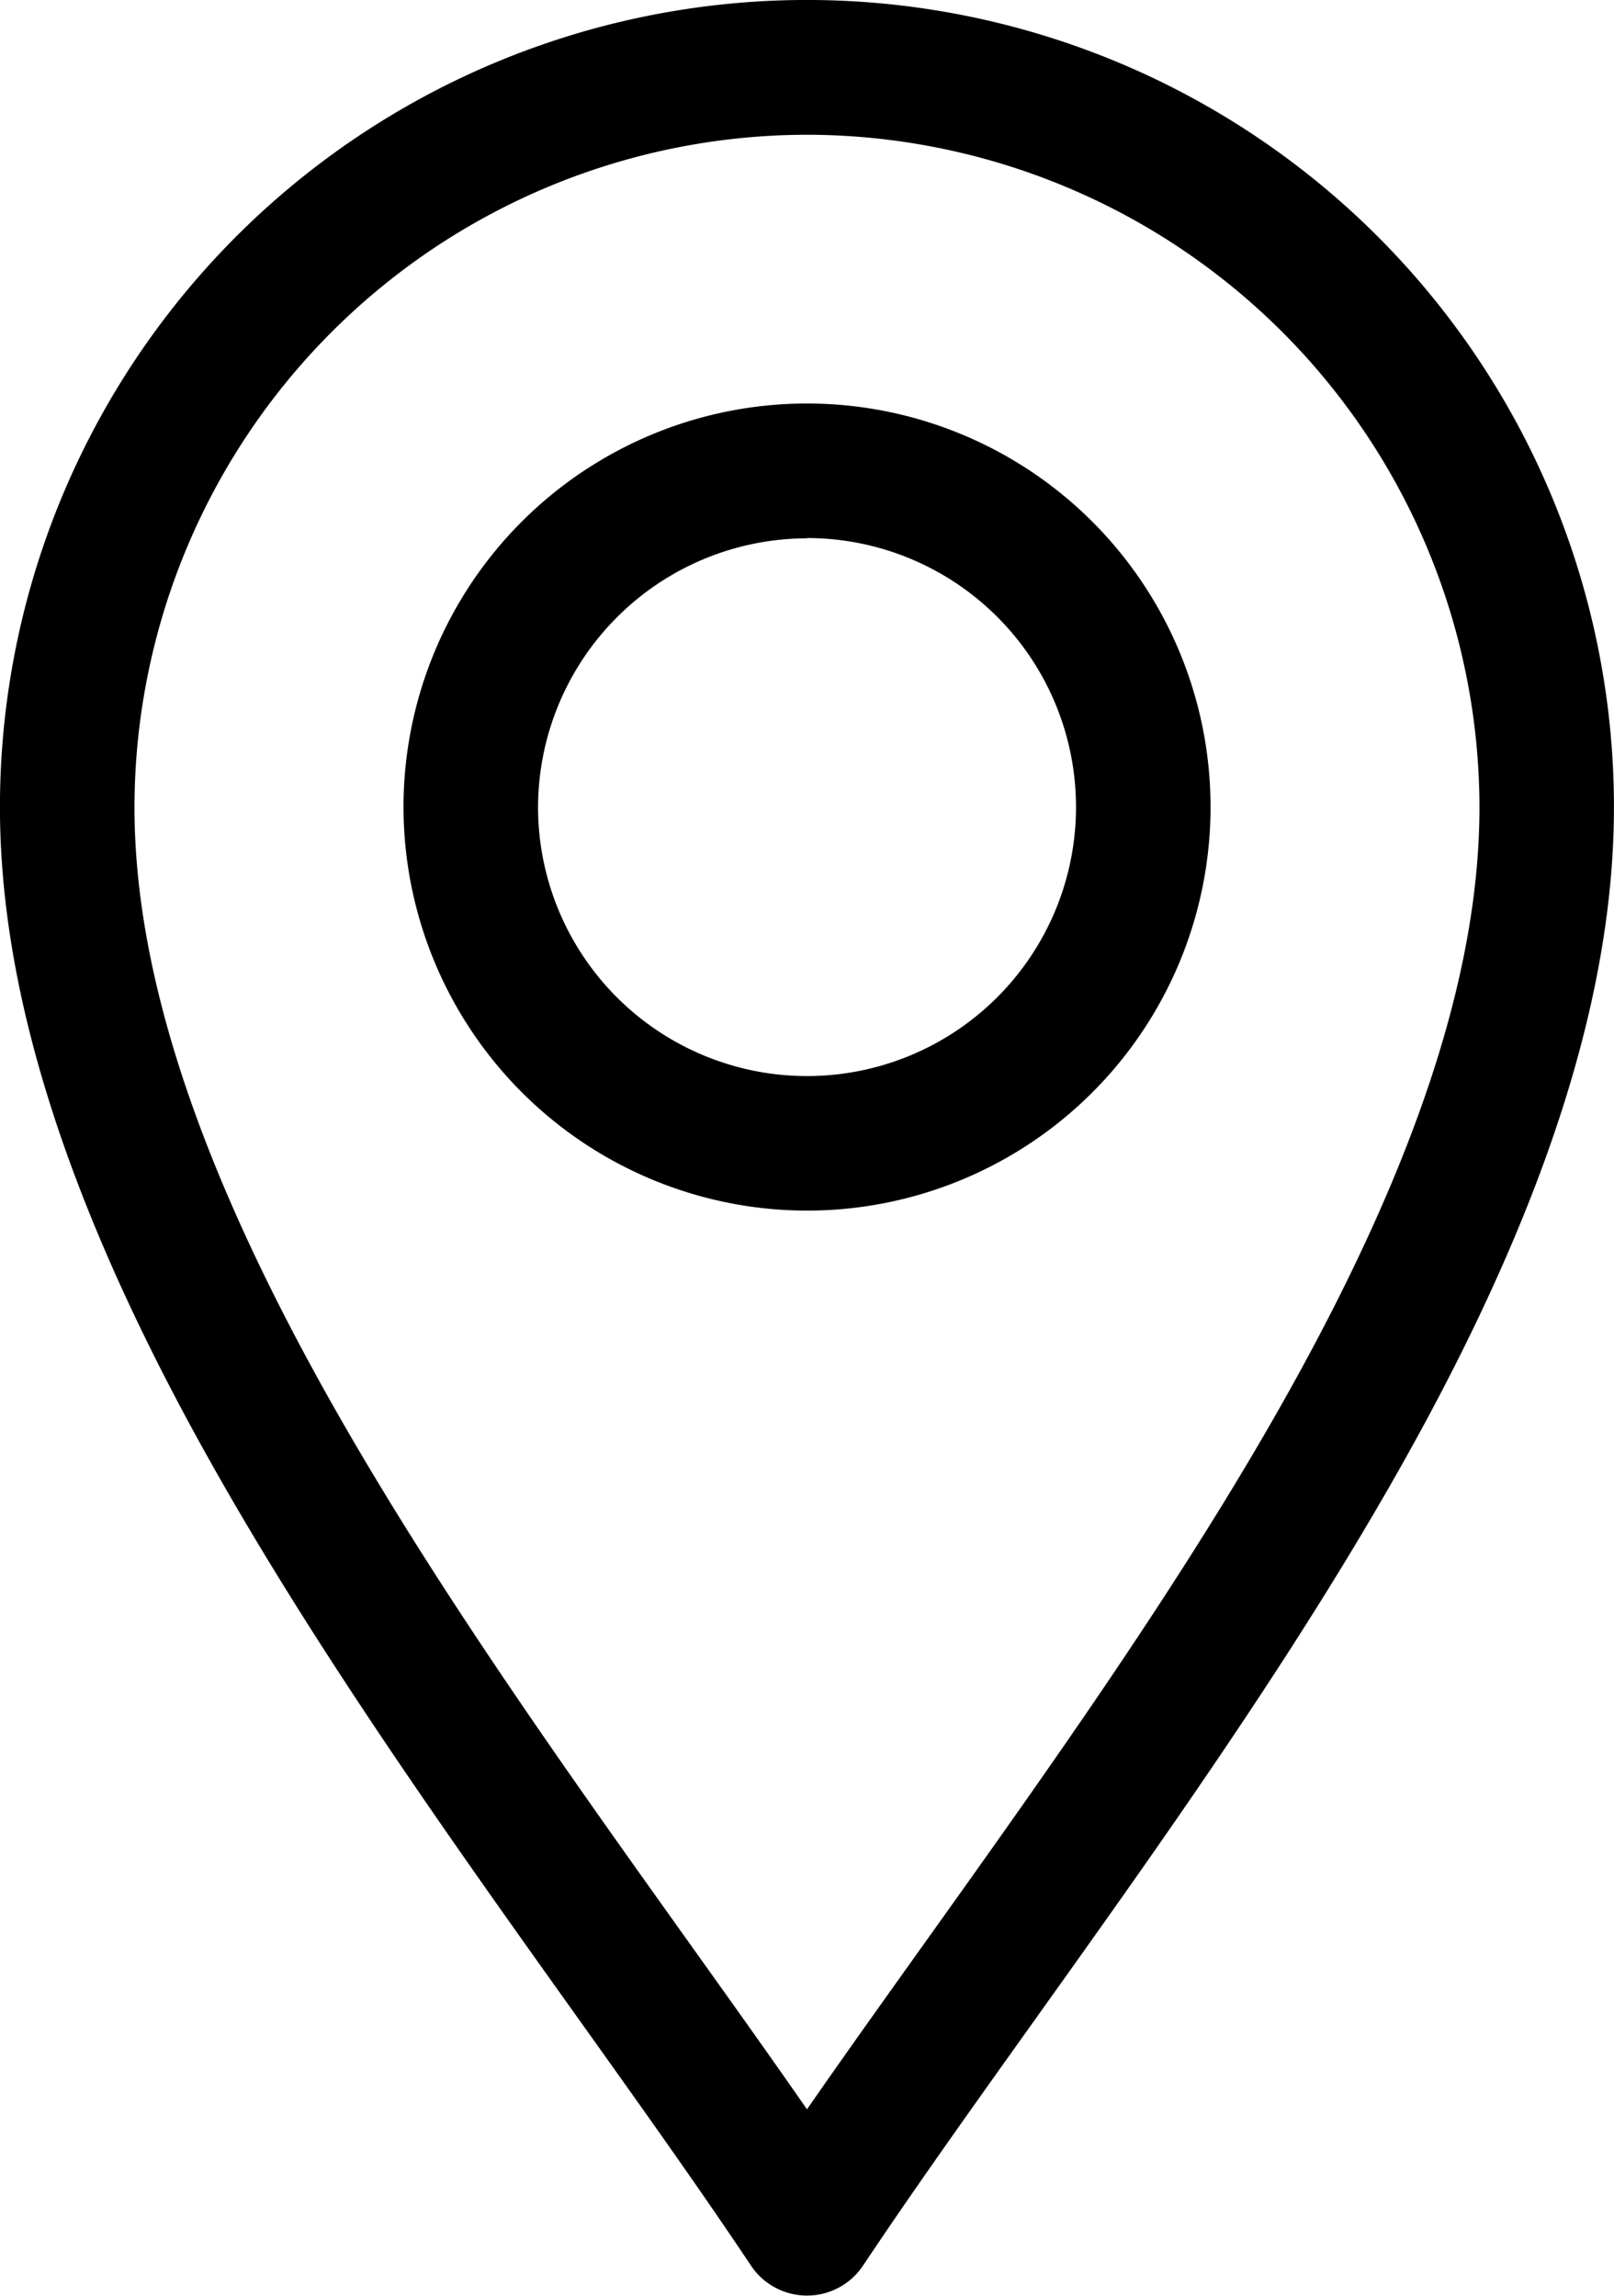
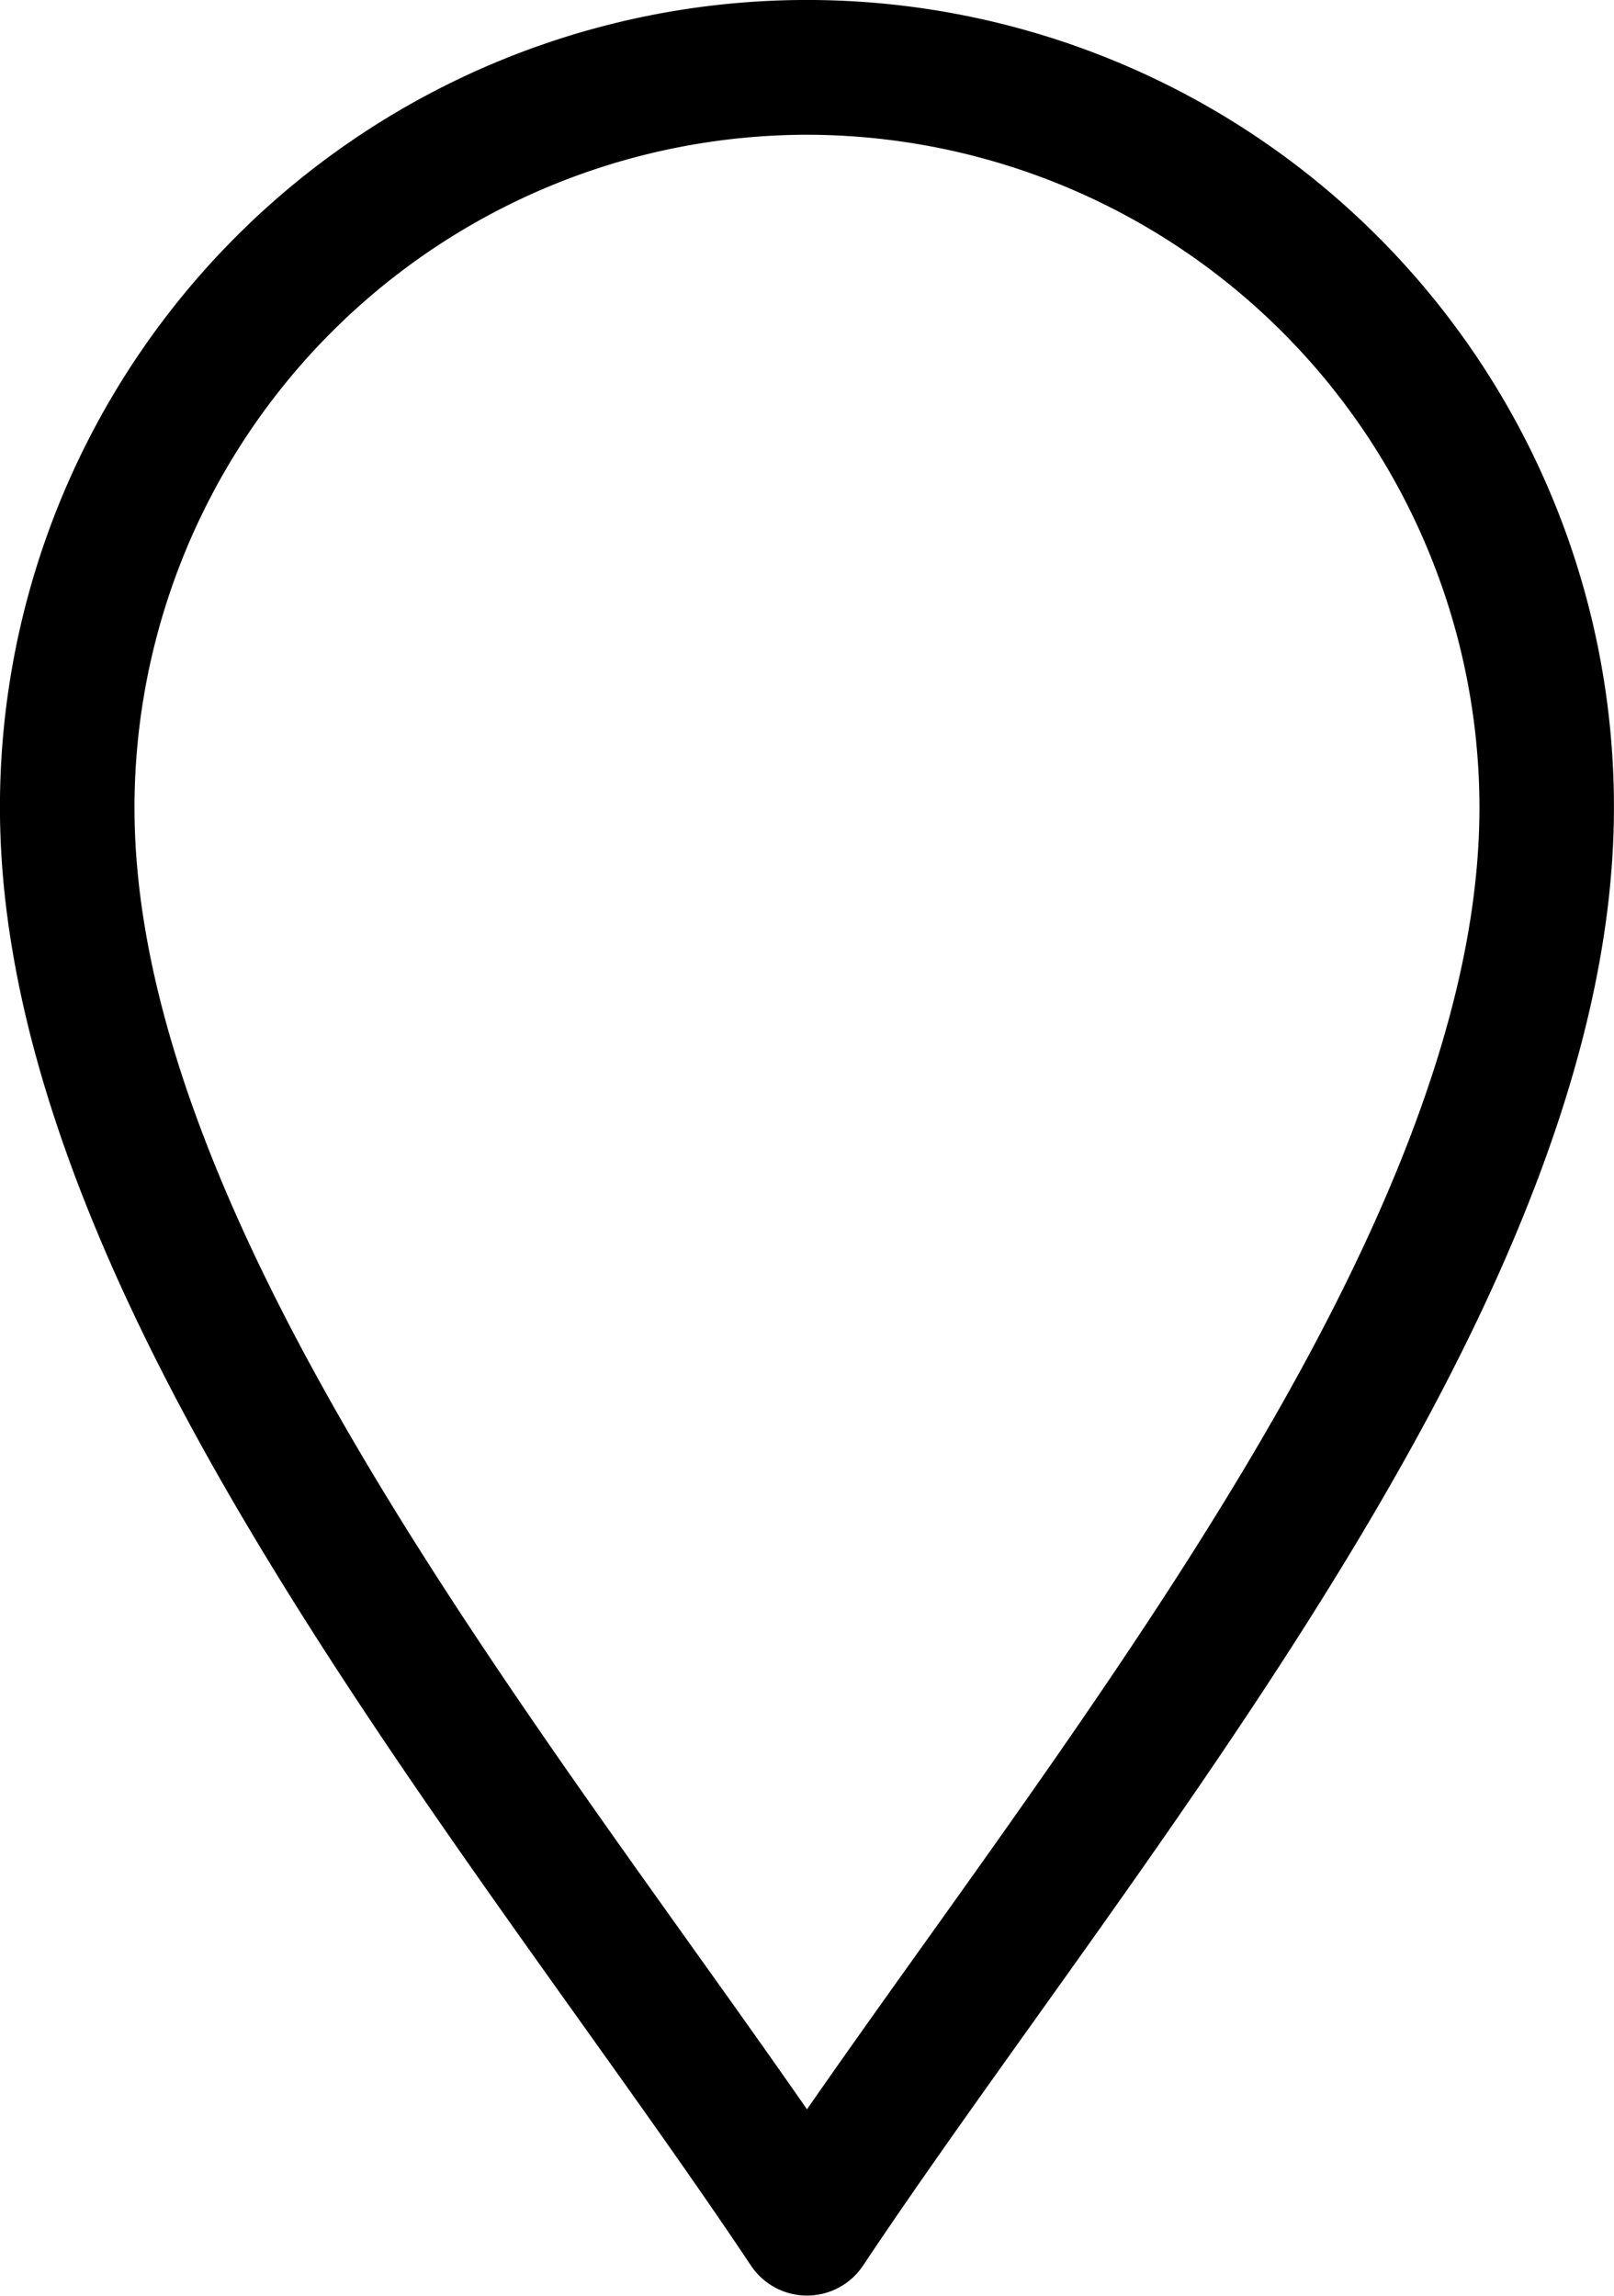
<svg xmlns="http://www.w3.org/2000/svg" width="31.143" height="44.292" viewBox="0 0 31.143 44.292">
  <g id="location_9_" data-name="location (9)" transform="translate(-76)">
    <path id="Tracé_362" data-name="Tracé 362" d="M90.492,43.714a1.3,1.3,0,0,0,2.159,0c3.071-4.606,7.594-10.3,10.746-16.081,2.52-4.626,3.745-8.572,3.745-12.062a15.571,15.571,0,0,0-31.143,0c0,3.49,1.225,7.436,3.745,12.062C82.9,33.414,87.427,39.117,90.492,43.714ZM91.571,2.6a12.991,12.991,0,0,1,12.976,12.976c0,3.045-1.122,6.585-3.429,10.82-2.717,4.987-6.594,10.046-9.547,14.3-2.952-4.252-6.83-9.311-9.547-14.3-2.307-4.235-3.429-7.775-3.429-10.82A12.991,12.991,0,0,1,91.571,2.6Z" />
-     <path id="Tracé_363" data-name="Tracé 363" d="M173.786,105.571A7.786,7.786,0,1,0,166,97.786,7.794,7.794,0,0,0,173.786,105.571Zm0-12.976a5.19,5.19,0,1,1-5.19,5.19A5.2,5.2,0,0,1,173.786,92.6Z" transform="translate(-82.214 -82.214)" />
  </g>
</svg>